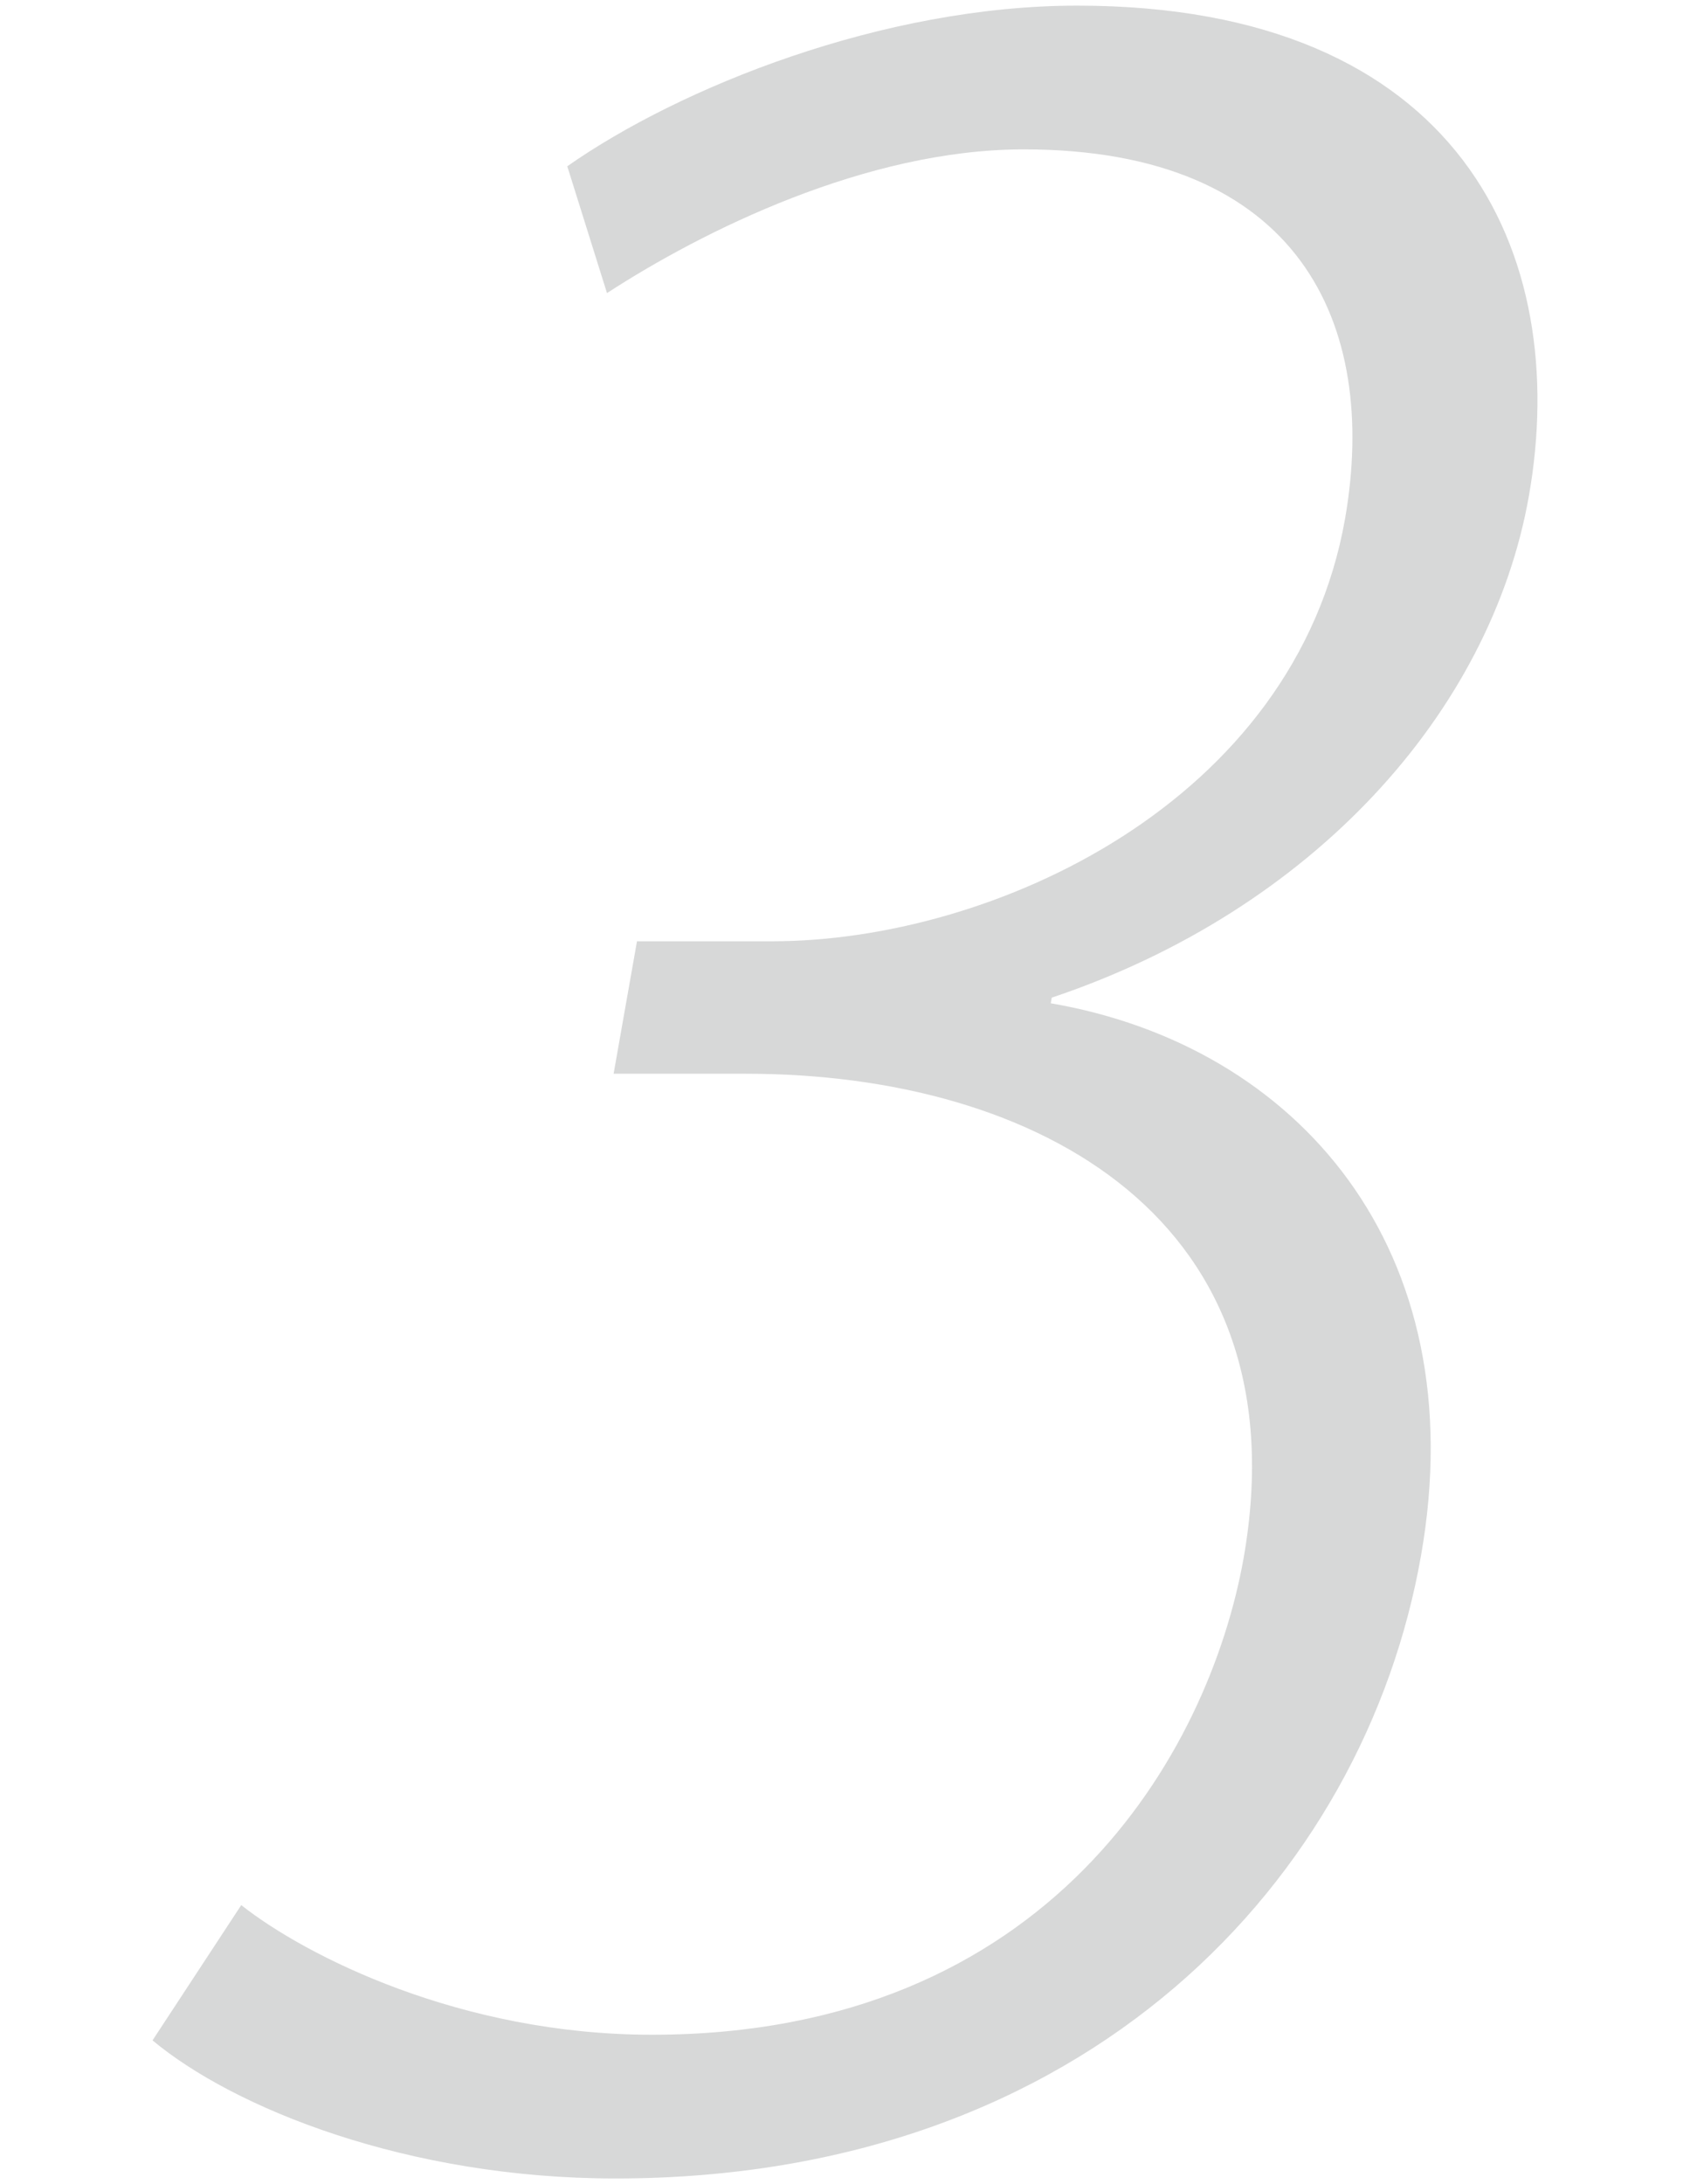
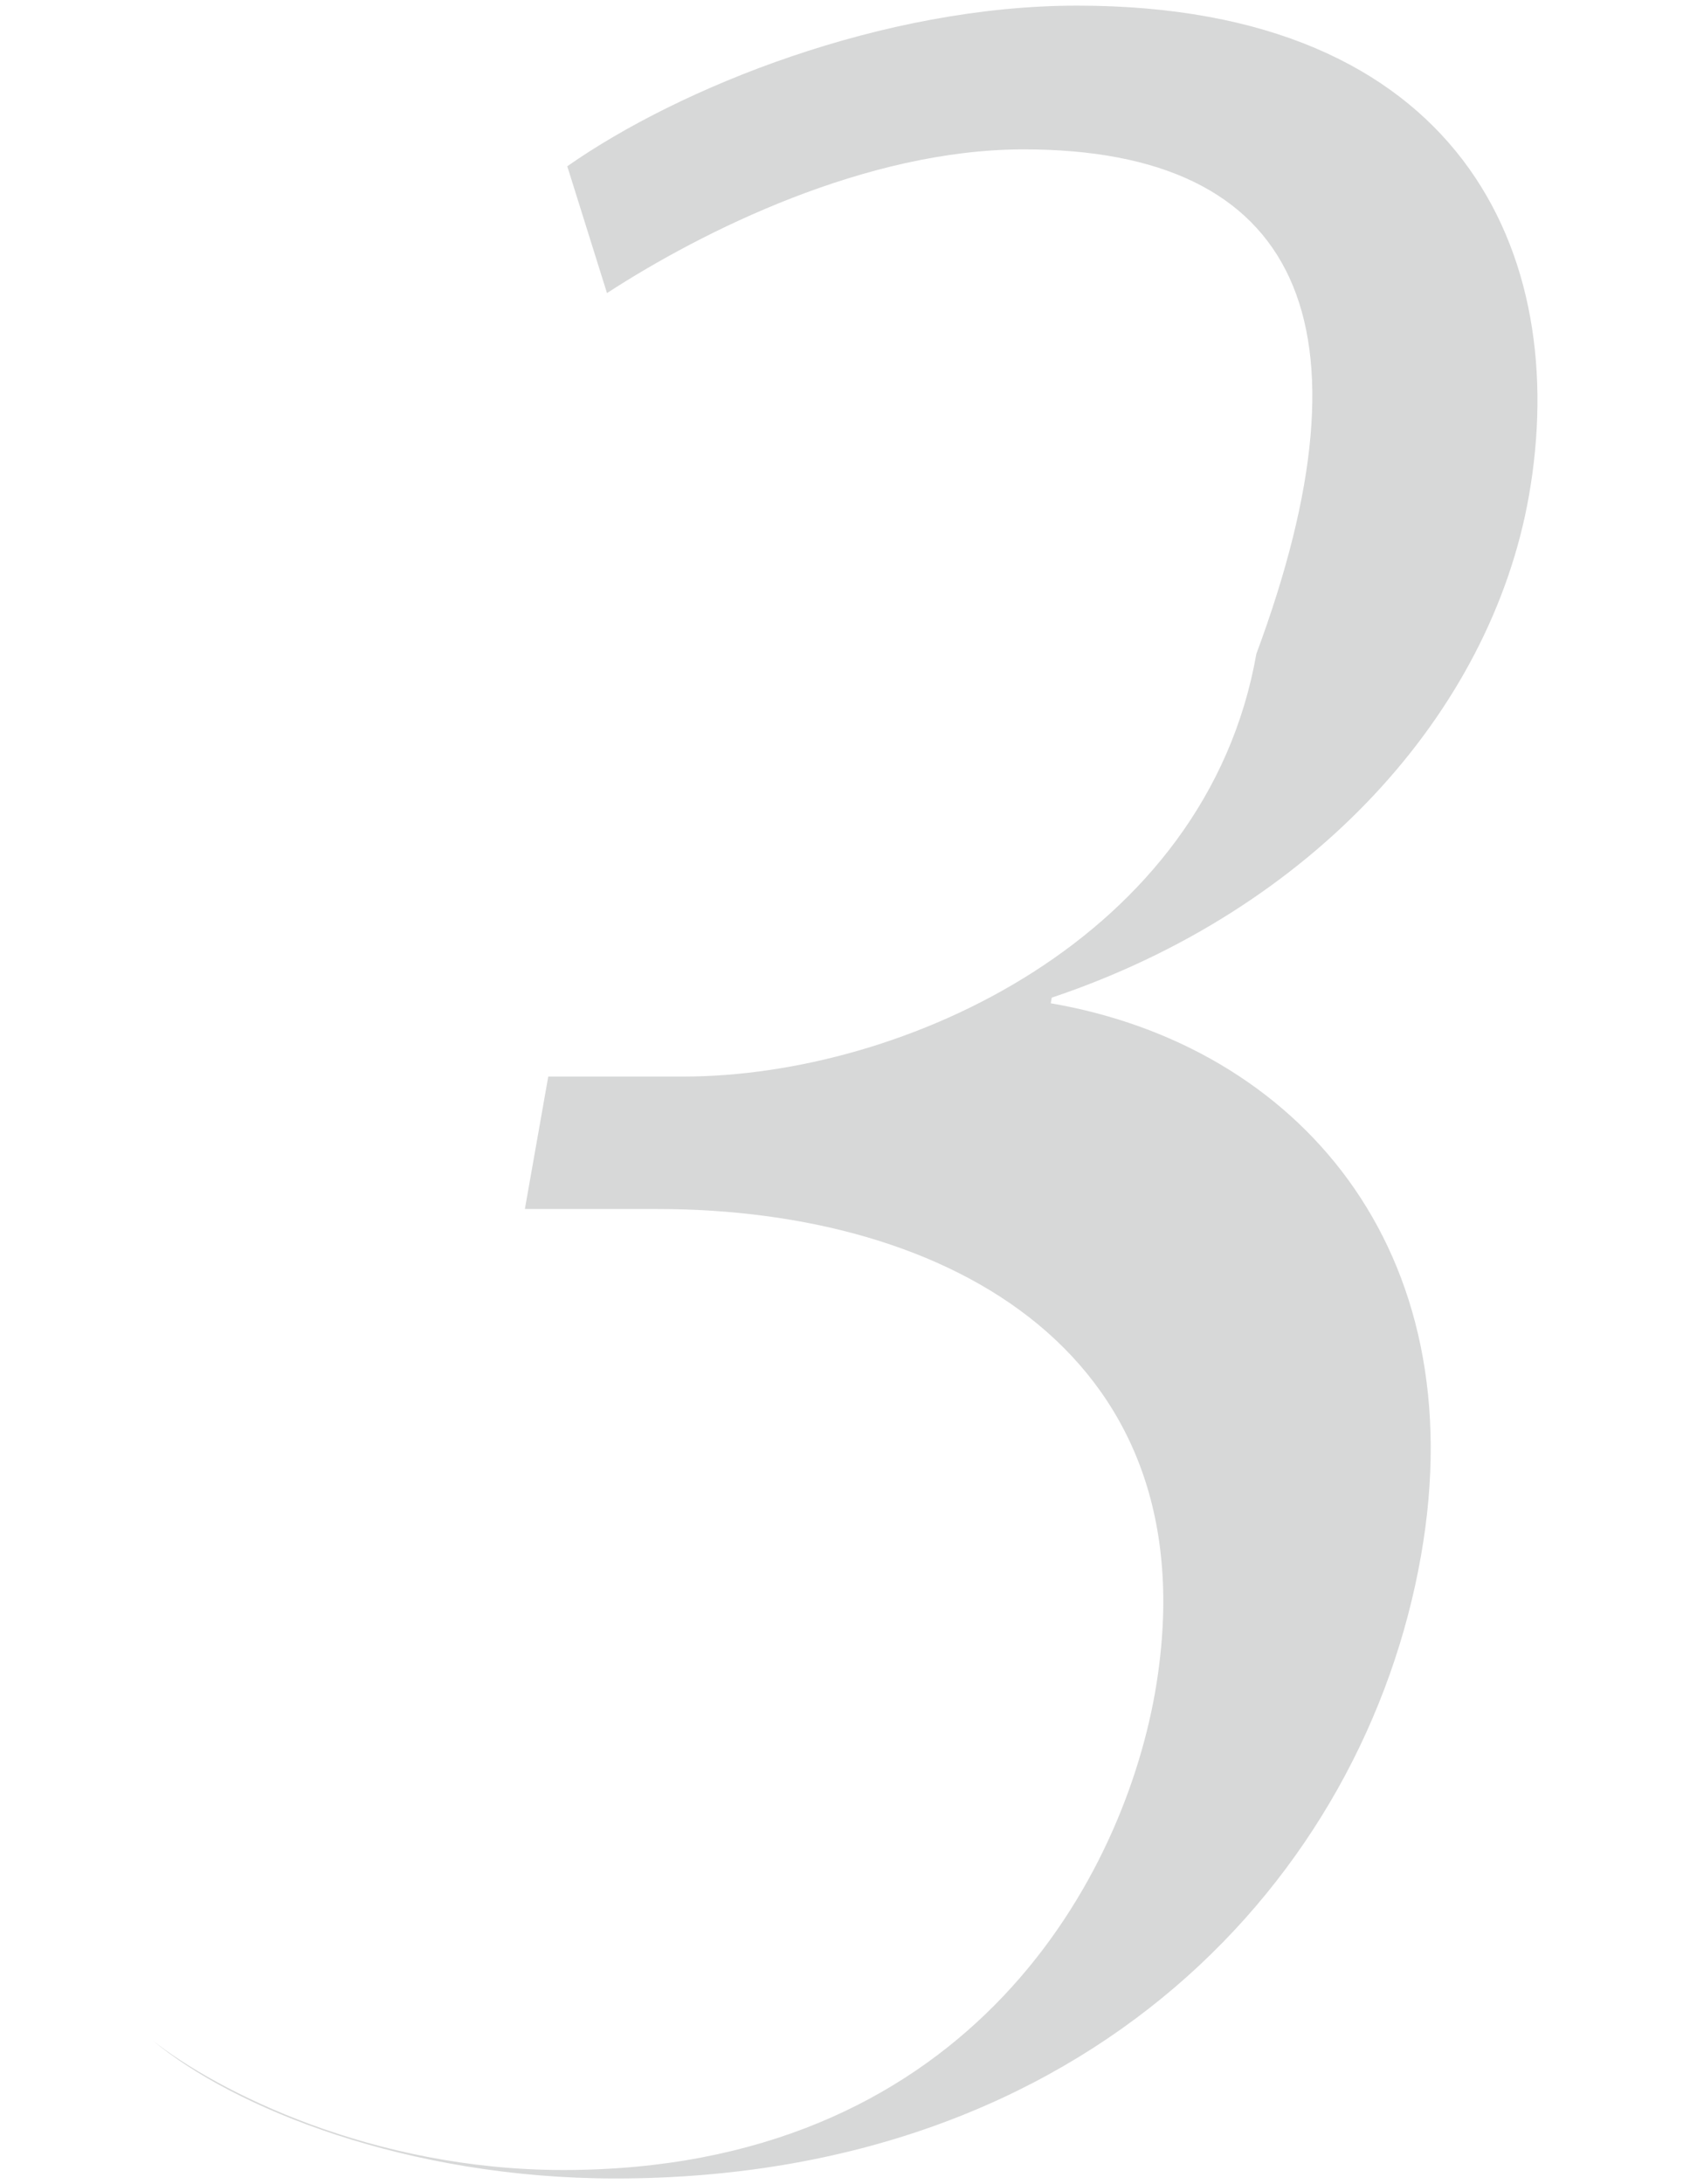
<svg xmlns="http://www.w3.org/2000/svg" width="120" height="155" viewBox="0 0 120 155">
  <defs>
    <style>.a{fill:#3b3e40;opacity:0.2;}</style>
  </defs>
  <title>num03</title>
-   <path class="a" d="M74.61,71.2c17.47,3,30.13,17.4,26.29,39.2-4,22.8-23.6,44.2-57.2,44.2-14.8,0-27.11-5-32.87-9.8l6.3-9.6c4.56,3.6,15.57,9.2,29.17,9.2,28.2,0,39.53-20,42-33.8,4.23-24-14.53-34.4-35.33-34.4h-9.4l1.66-9.4h9.6c15.6,0,37.12-9.8,40.68-30C97.91,23,92.29,10.6,72.69,10.6c-11.19,0-22.82,5.8-29.59,10.2l-2.82-9C48.27,6.2,62.69.4,76.49.4c27.2,0,35.1,17.6,32.07,34.8-2.72,15.4-15.39,29.4-33.88,35.6Z" />
+   <path class="a" d="M74.61,71.2c17.47,3,30.13,17.4,26.29,39.2-4,22.8-23.6,44.2-57.2,44.2-14.8,0-27.11-5-32.87-9.8c4.56,3.6,15.57,9.2,29.17,9.2,28.2,0,39.53-20,42-33.8,4.23-24-14.53-34.4-35.33-34.4h-9.4l1.66-9.4h9.6c15.6,0,37.12-9.8,40.68-30C97.91,23,92.29,10.6,72.69,10.6c-11.19,0-22.82,5.8-29.59,10.2l-2.82-9C48.27,6.2,62.69.4,76.49.4c27.2,0,35.1,17.6,32.07,34.8-2.72,15.4-15.39,29.4-33.88,35.6Z" />
</svg>